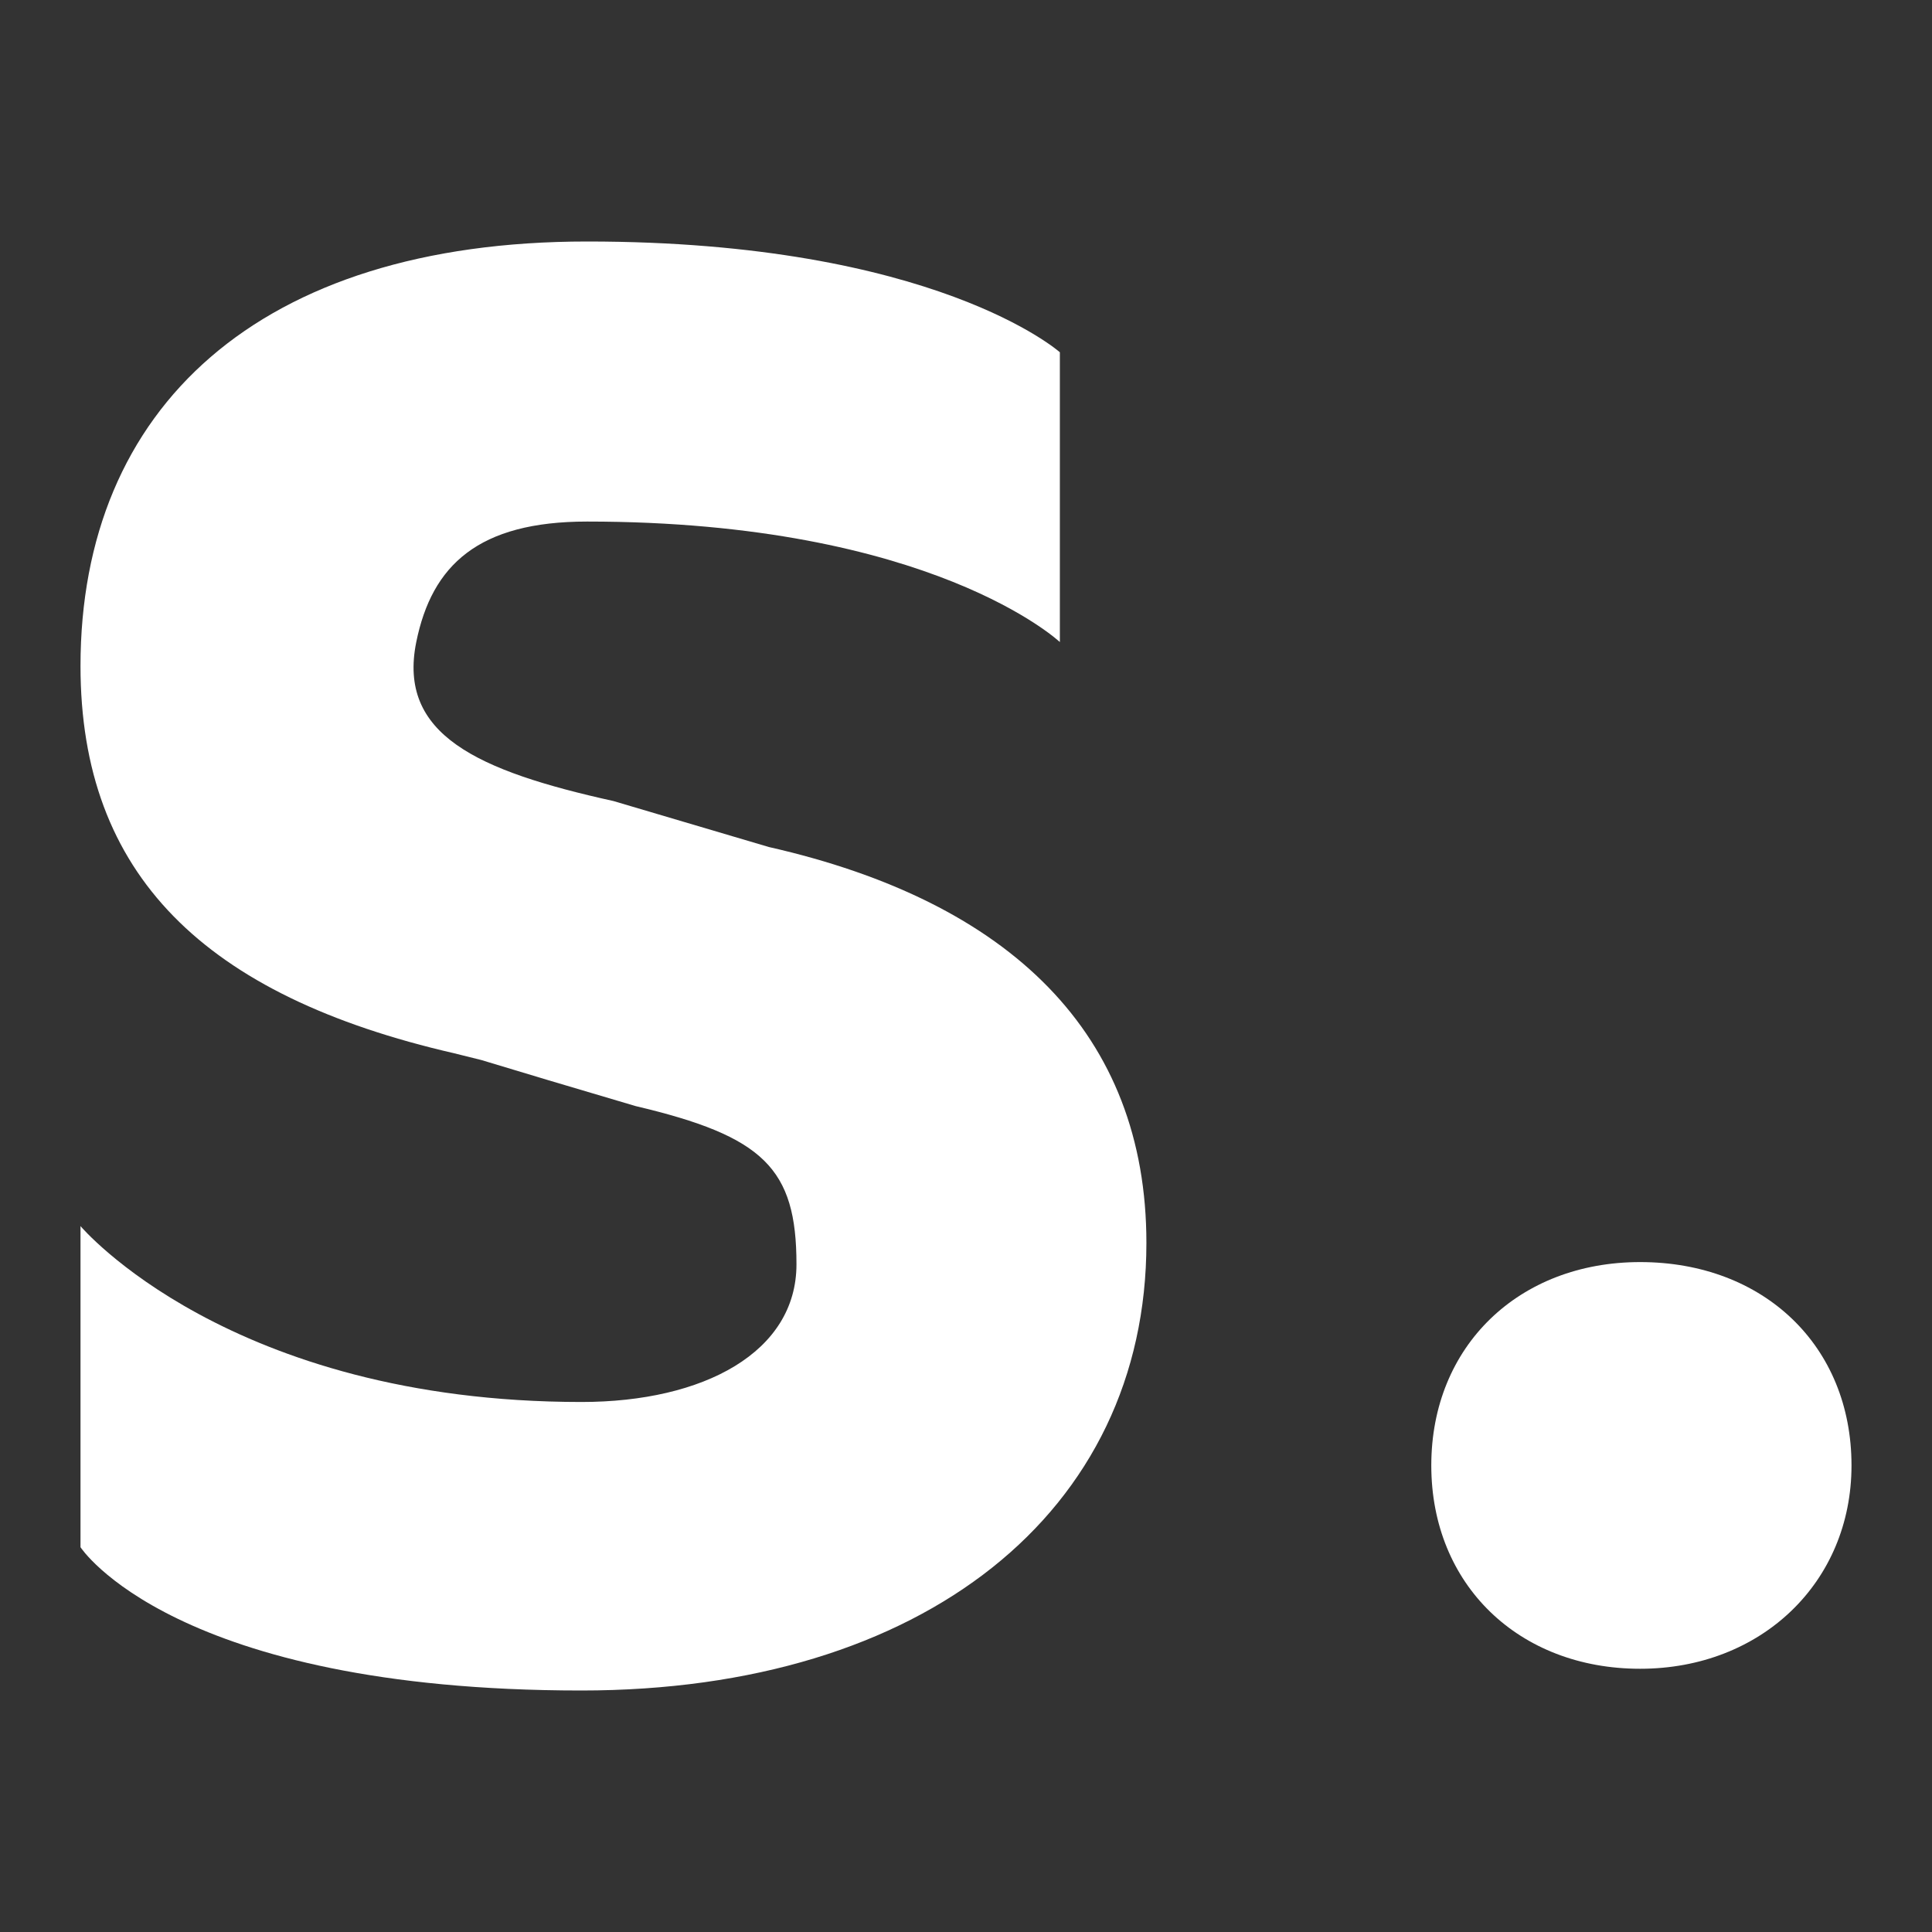
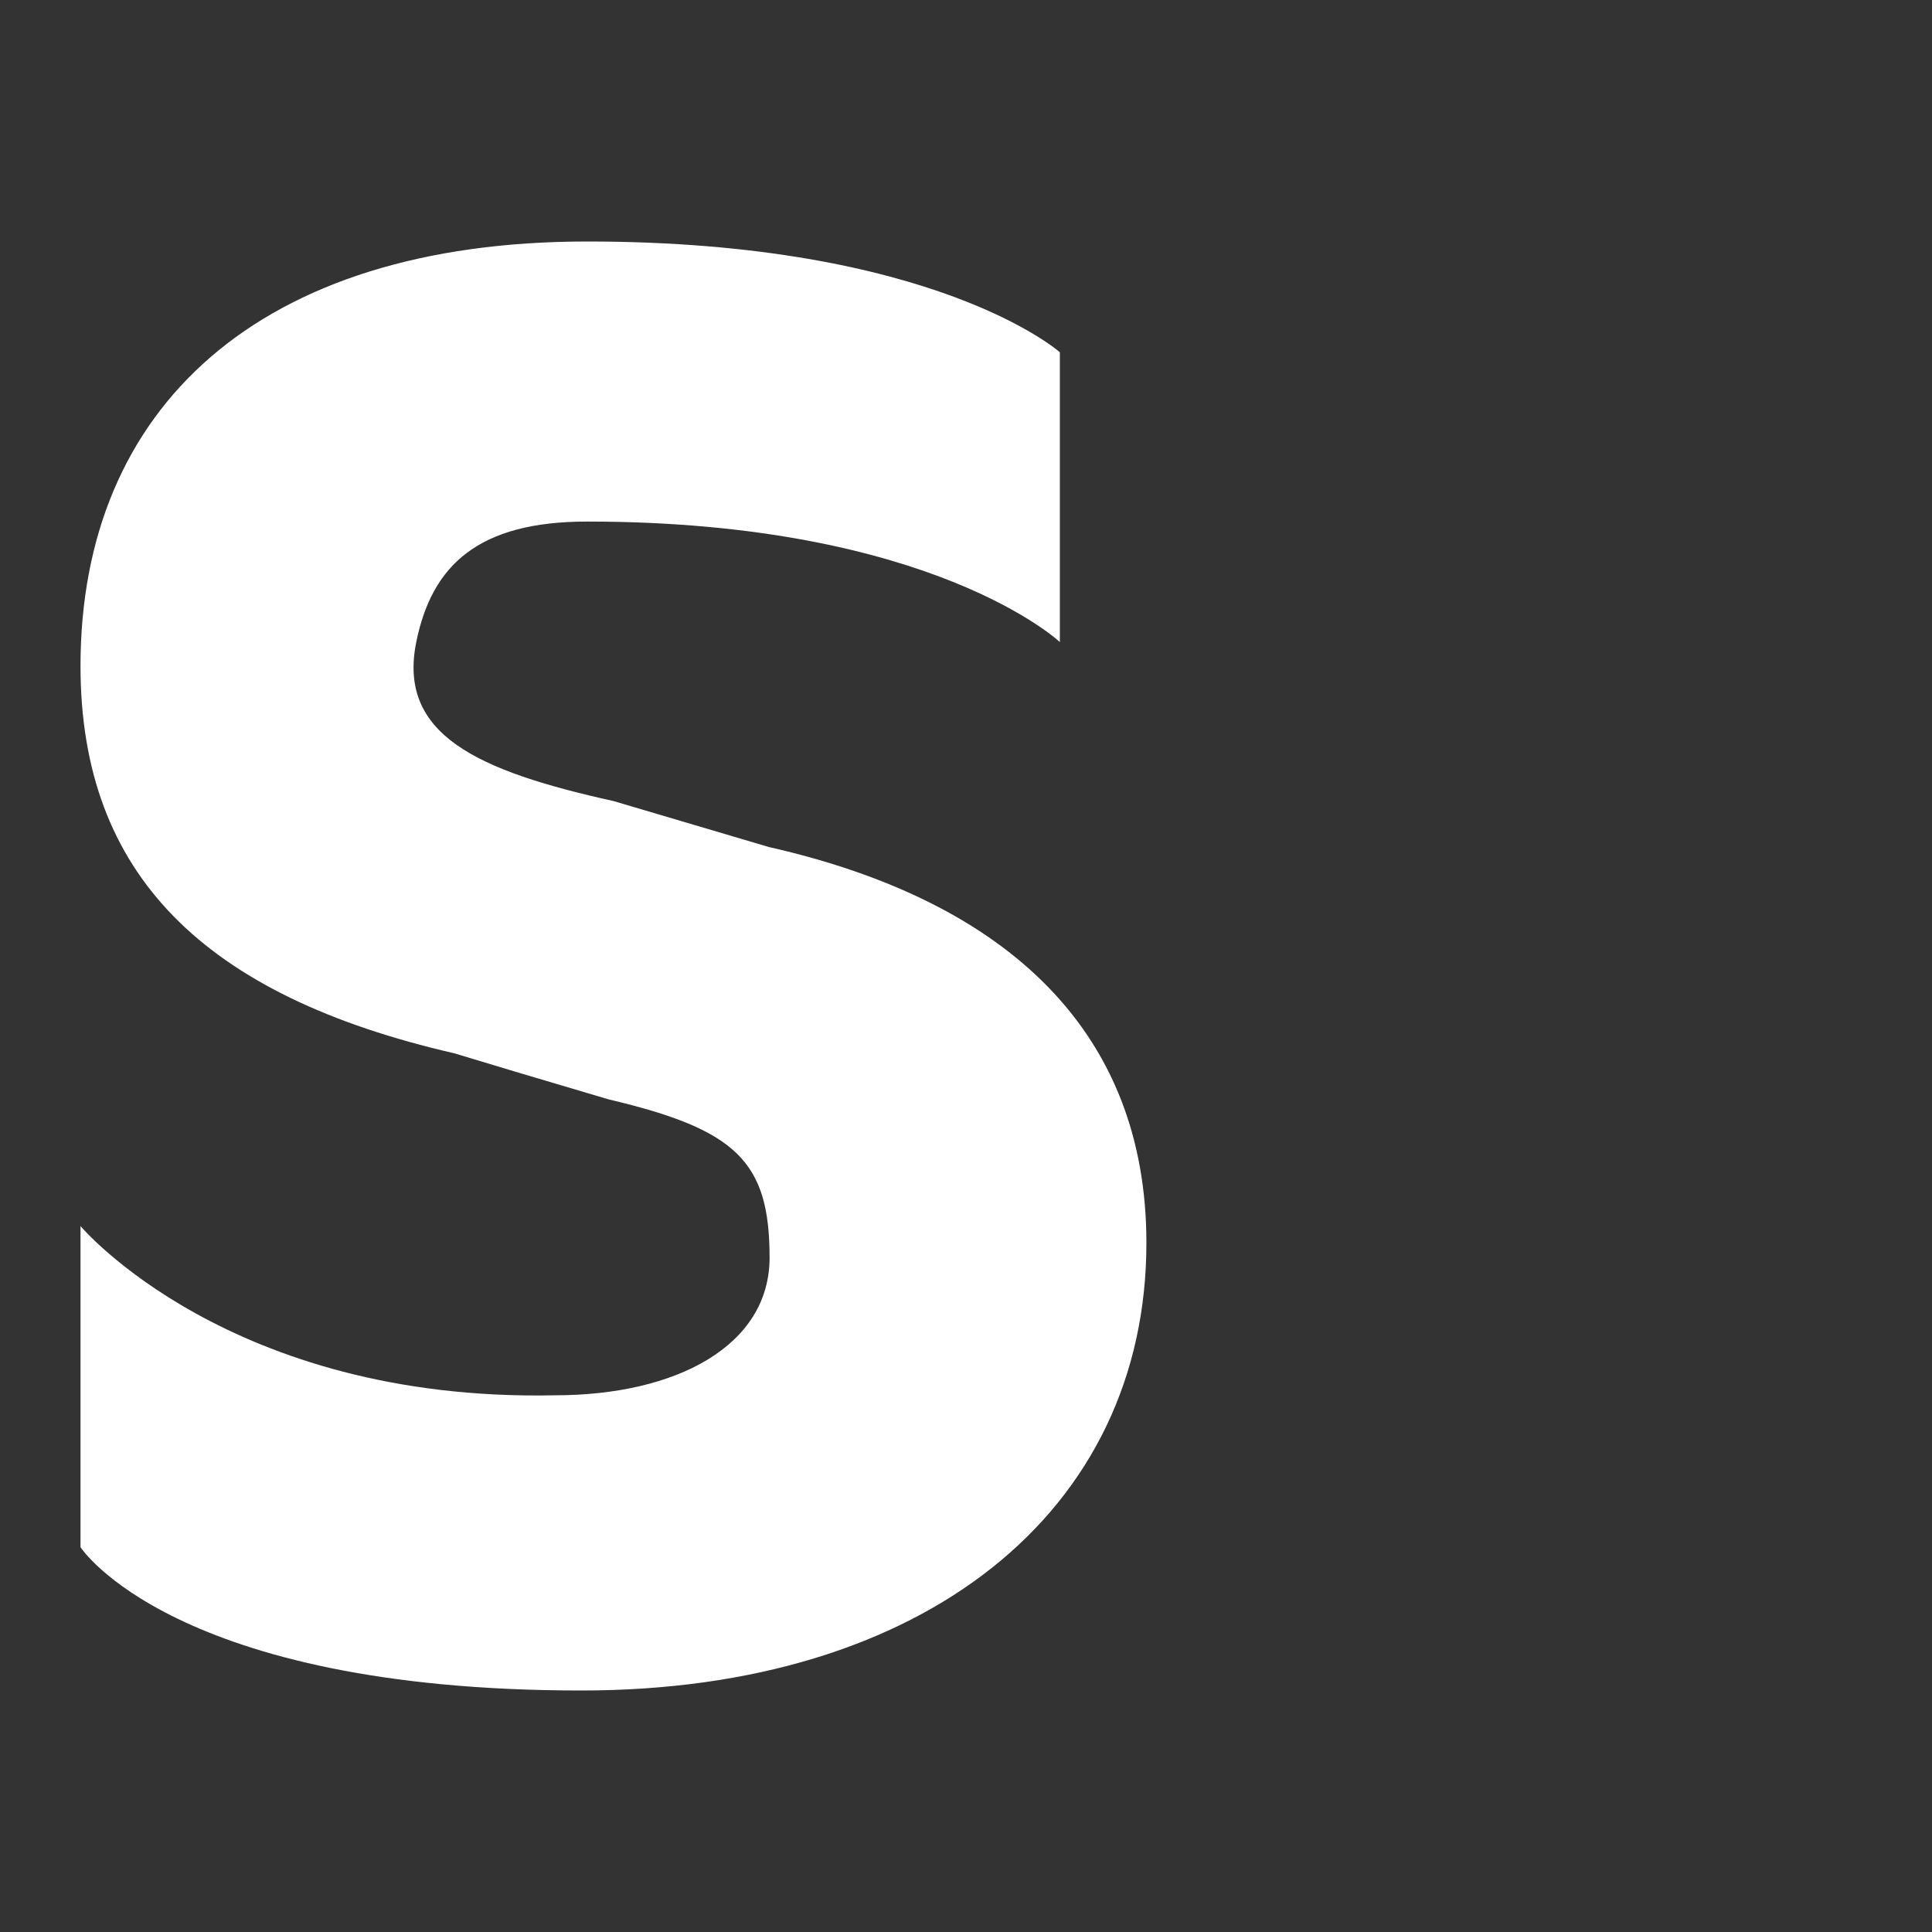
<svg xmlns="http://www.w3.org/2000/svg" fill="white" fill-rule="evenodd" height="1em" style="flex:none;line-height:1" viewBox="0 0 24 24" width="1em">
  <rect x="0" y="0" width="24" height="24" fill="#333333" stroke="none" />
  <title>Stability</title>
-   <path d="M7.223 21c4.252 0 7.018-2.22 7.018-5.56 0-2.59-1.682-4.236-4.69-4.918l-1.93-.571c-1.694-.375-2.683-.825-2.45-1.975.194-.957.773-1.497 2.122-1.497 4.285 0 5.873 1.497 5.873 1.497v-3.6S11.62 3 7.293 3C3.213 3 1 5.07 1 8.273c0 2.59 1.534 4.097 4.645 4.812l.334.083c.473.144 1.112.335 1.916.572 1.59.375 1.999.773 1.999 1.966 0 1.09-1.15 1.71-2.67 1.71C2.841 17.416 1 15.231 1 15.231v3.989S2.152 21 7.223 21z" />
-   <path d="M20.374 20.73c1.505 0 2.626-1.073 2.626-2.526 0-1.484-1.089-2.526-2.626-2.526-1.505 0-2.594 1.042-2.594 2.526 0 1.484 1.089 2.526 2.594 2.526z" />
+   <path d="M7.223 21c4.252 0 7.018-2.22 7.018-5.56 0-2.59-1.682-4.236-4.69-4.918l-1.93-.571c-1.694-.375-2.683-.825-2.45-1.975.194-.957.773-1.497 2.122-1.497 4.285 0 5.873 1.497 5.873 1.497v-3.6S11.62 3 7.293 3C3.213 3 1 5.07 1 8.273c0 2.59 1.534 4.097 4.645 4.812c.473.144 1.112.335 1.916.572 1.59.375 1.999.773 1.999 1.966 0 1.09-1.15 1.71-2.67 1.71C2.841 17.416 1 15.231 1 15.231v3.989S2.152 21 7.223 21z" />
</svg>